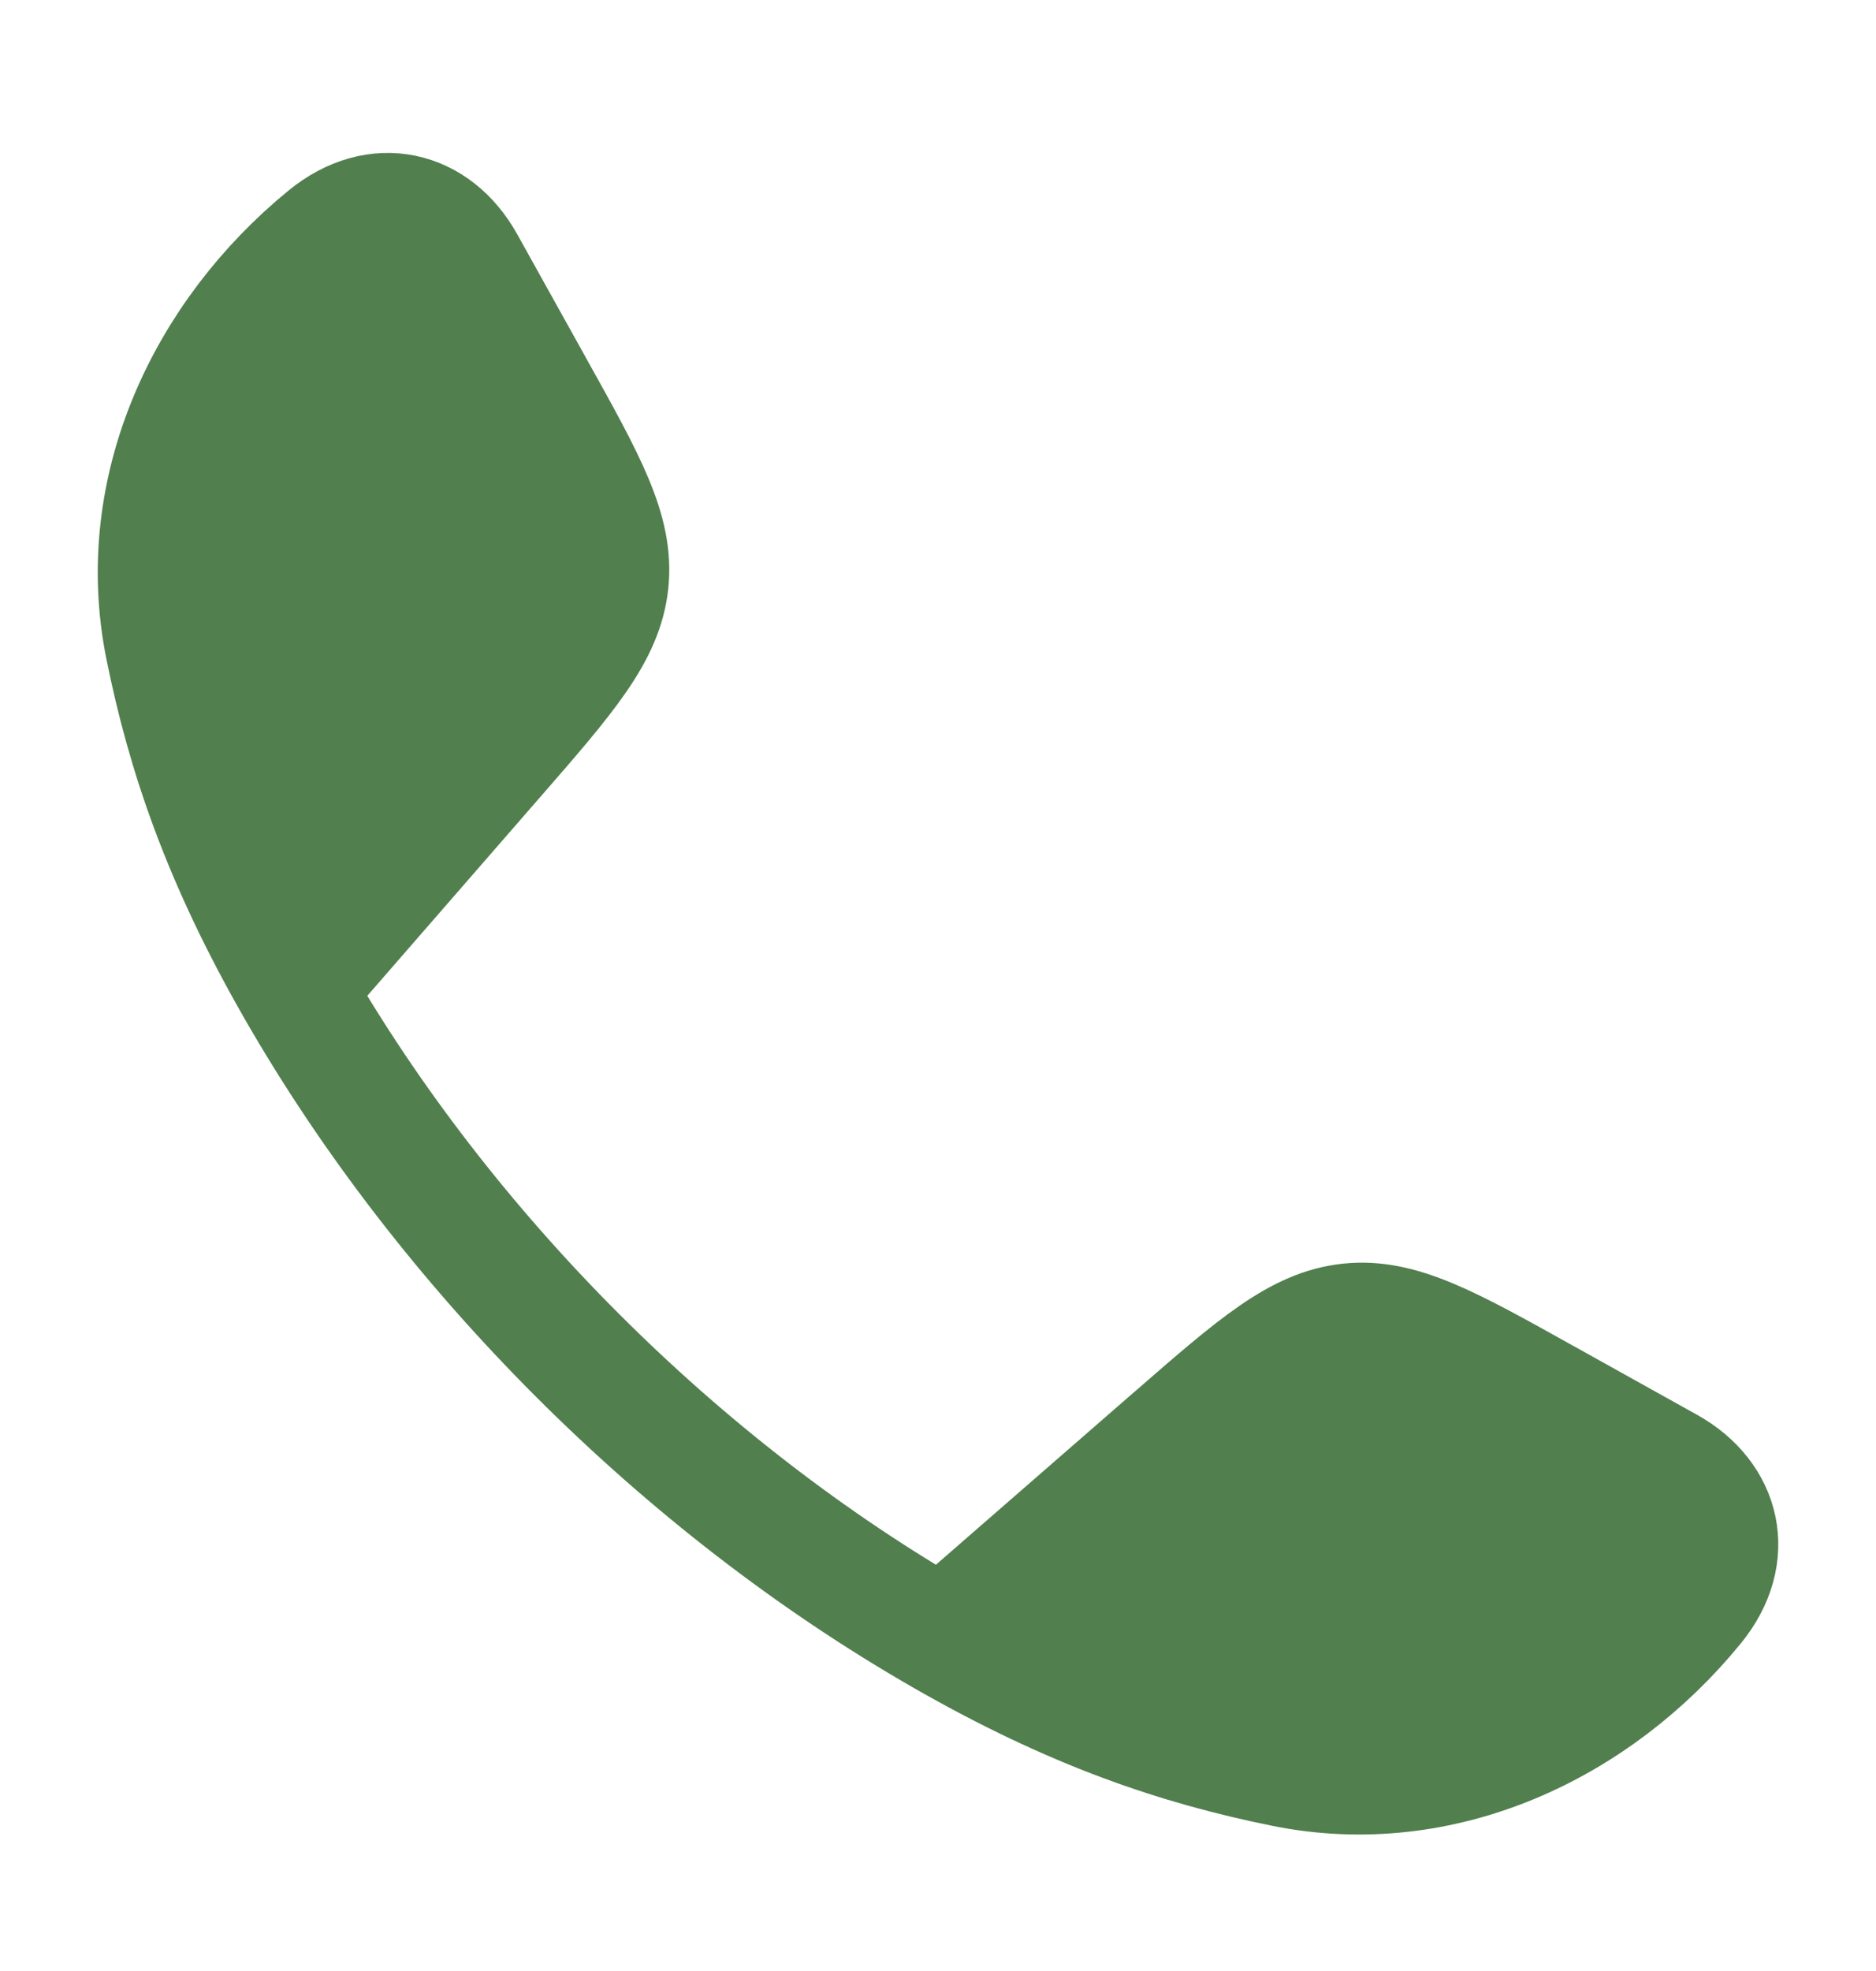
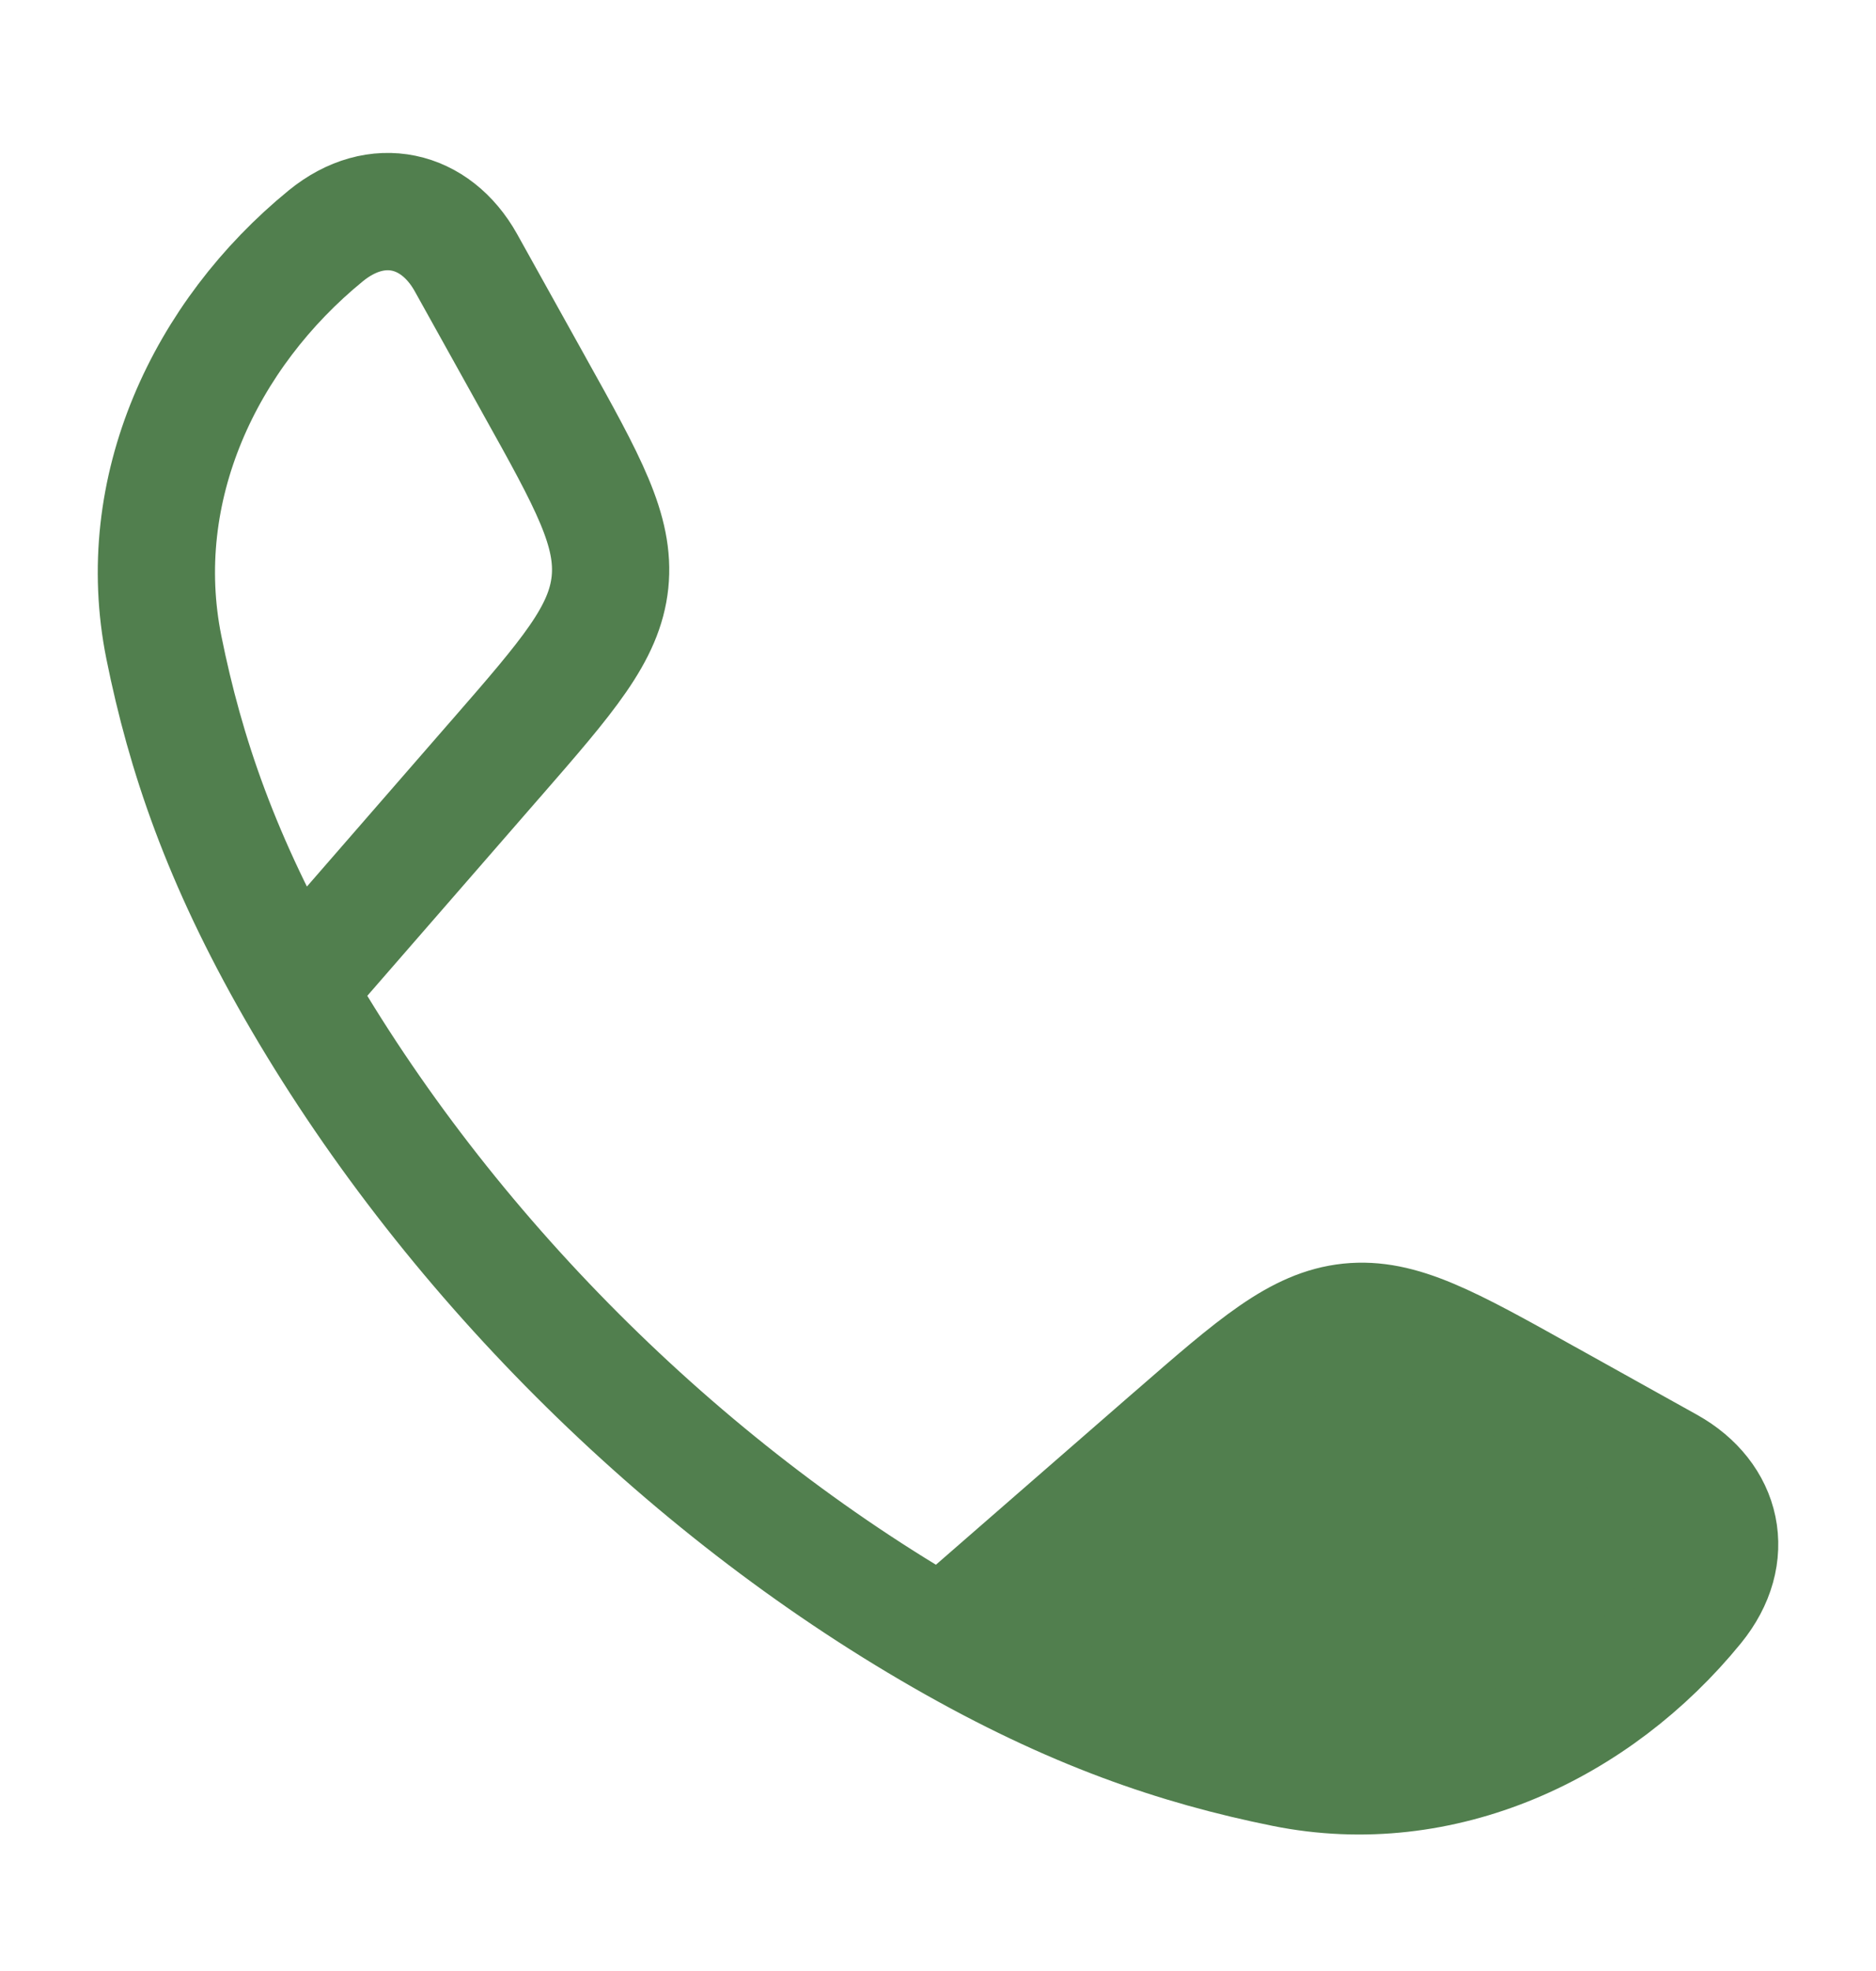
<svg xmlns="http://www.w3.org/2000/svg" width="20" height="21" viewBox="0 0 20 21" fill="none">
  <path d="M10.048 17.439C11.426 18.23 12.55 18.611 13.69 18.841C15.377 19.181 17.024 18.403 18.075 17.114C18.52 16.569 18.367 15.944 17.79 15.621L16.484 14.894L16.48 14.892C15.448 14.316 14.932 14.029 14.384 14.085C13.836 14.143 13.389 14.531 12.498 15.307L12.495 15.309L10.048 17.439Z" fill="#517F4E" />
-   <path d="M1.747 6.898C1.977 8.038 2.358 9.163 3.148 10.54L5.278 8.093L5.281 8.09C6.057 7.199 6.445 6.752 6.503 6.204C6.559 5.656 6.272 5.14 5.696 4.108L5.694 4.104L4.967 2.798C4.644 2.22 4.019 2.068 3.474 2.512C2.185 3.564 1.407 5.211 1.747 6.898Z" fill="#517F4E" />
  <path d="M3.148 10.54C2.358 9.163 1.977 8.038 1.747 6.898C1.407 5.211 2.185 3.564 3.474 2.512C4.019 2.068 4.644 2.22 4.967 2.798L5.694 4.104M3.148 10.54L5.278 8.093M3.148 10.54C4.748 13.328 7.257 15.839 10.048 17.439M5.694 4.104L5.696 4.108M5.694 4.104L5.696 4.108M5.278 8.093L5.281 8.09M5.278 8.093L5.281 8.09M10.048 17.439C11.426 18.23 12.55 18.611 13.69 18.841C15.377 19.181 17.024 18.403 18.075 17.114C18.52 16.569 18.367 15.944 17.79 15.621L16.484 14.894L16.48 14.892C15.448 14.316 14.932 14.029 14.384 14.085C13.836 14.143 13.389 14.531 12.498 15.307L12.495 15.309L10.048 17.439ZM5.281 8.09C6.057 7.199 6.445 6.752 6.503 6.204C6.559 5.656 6.272 5.14 5.696 4.108" stroke="#517F4E" stroke-width="1.25" stroke-linecap="round" stroke-linejoin="round" />
</svg>